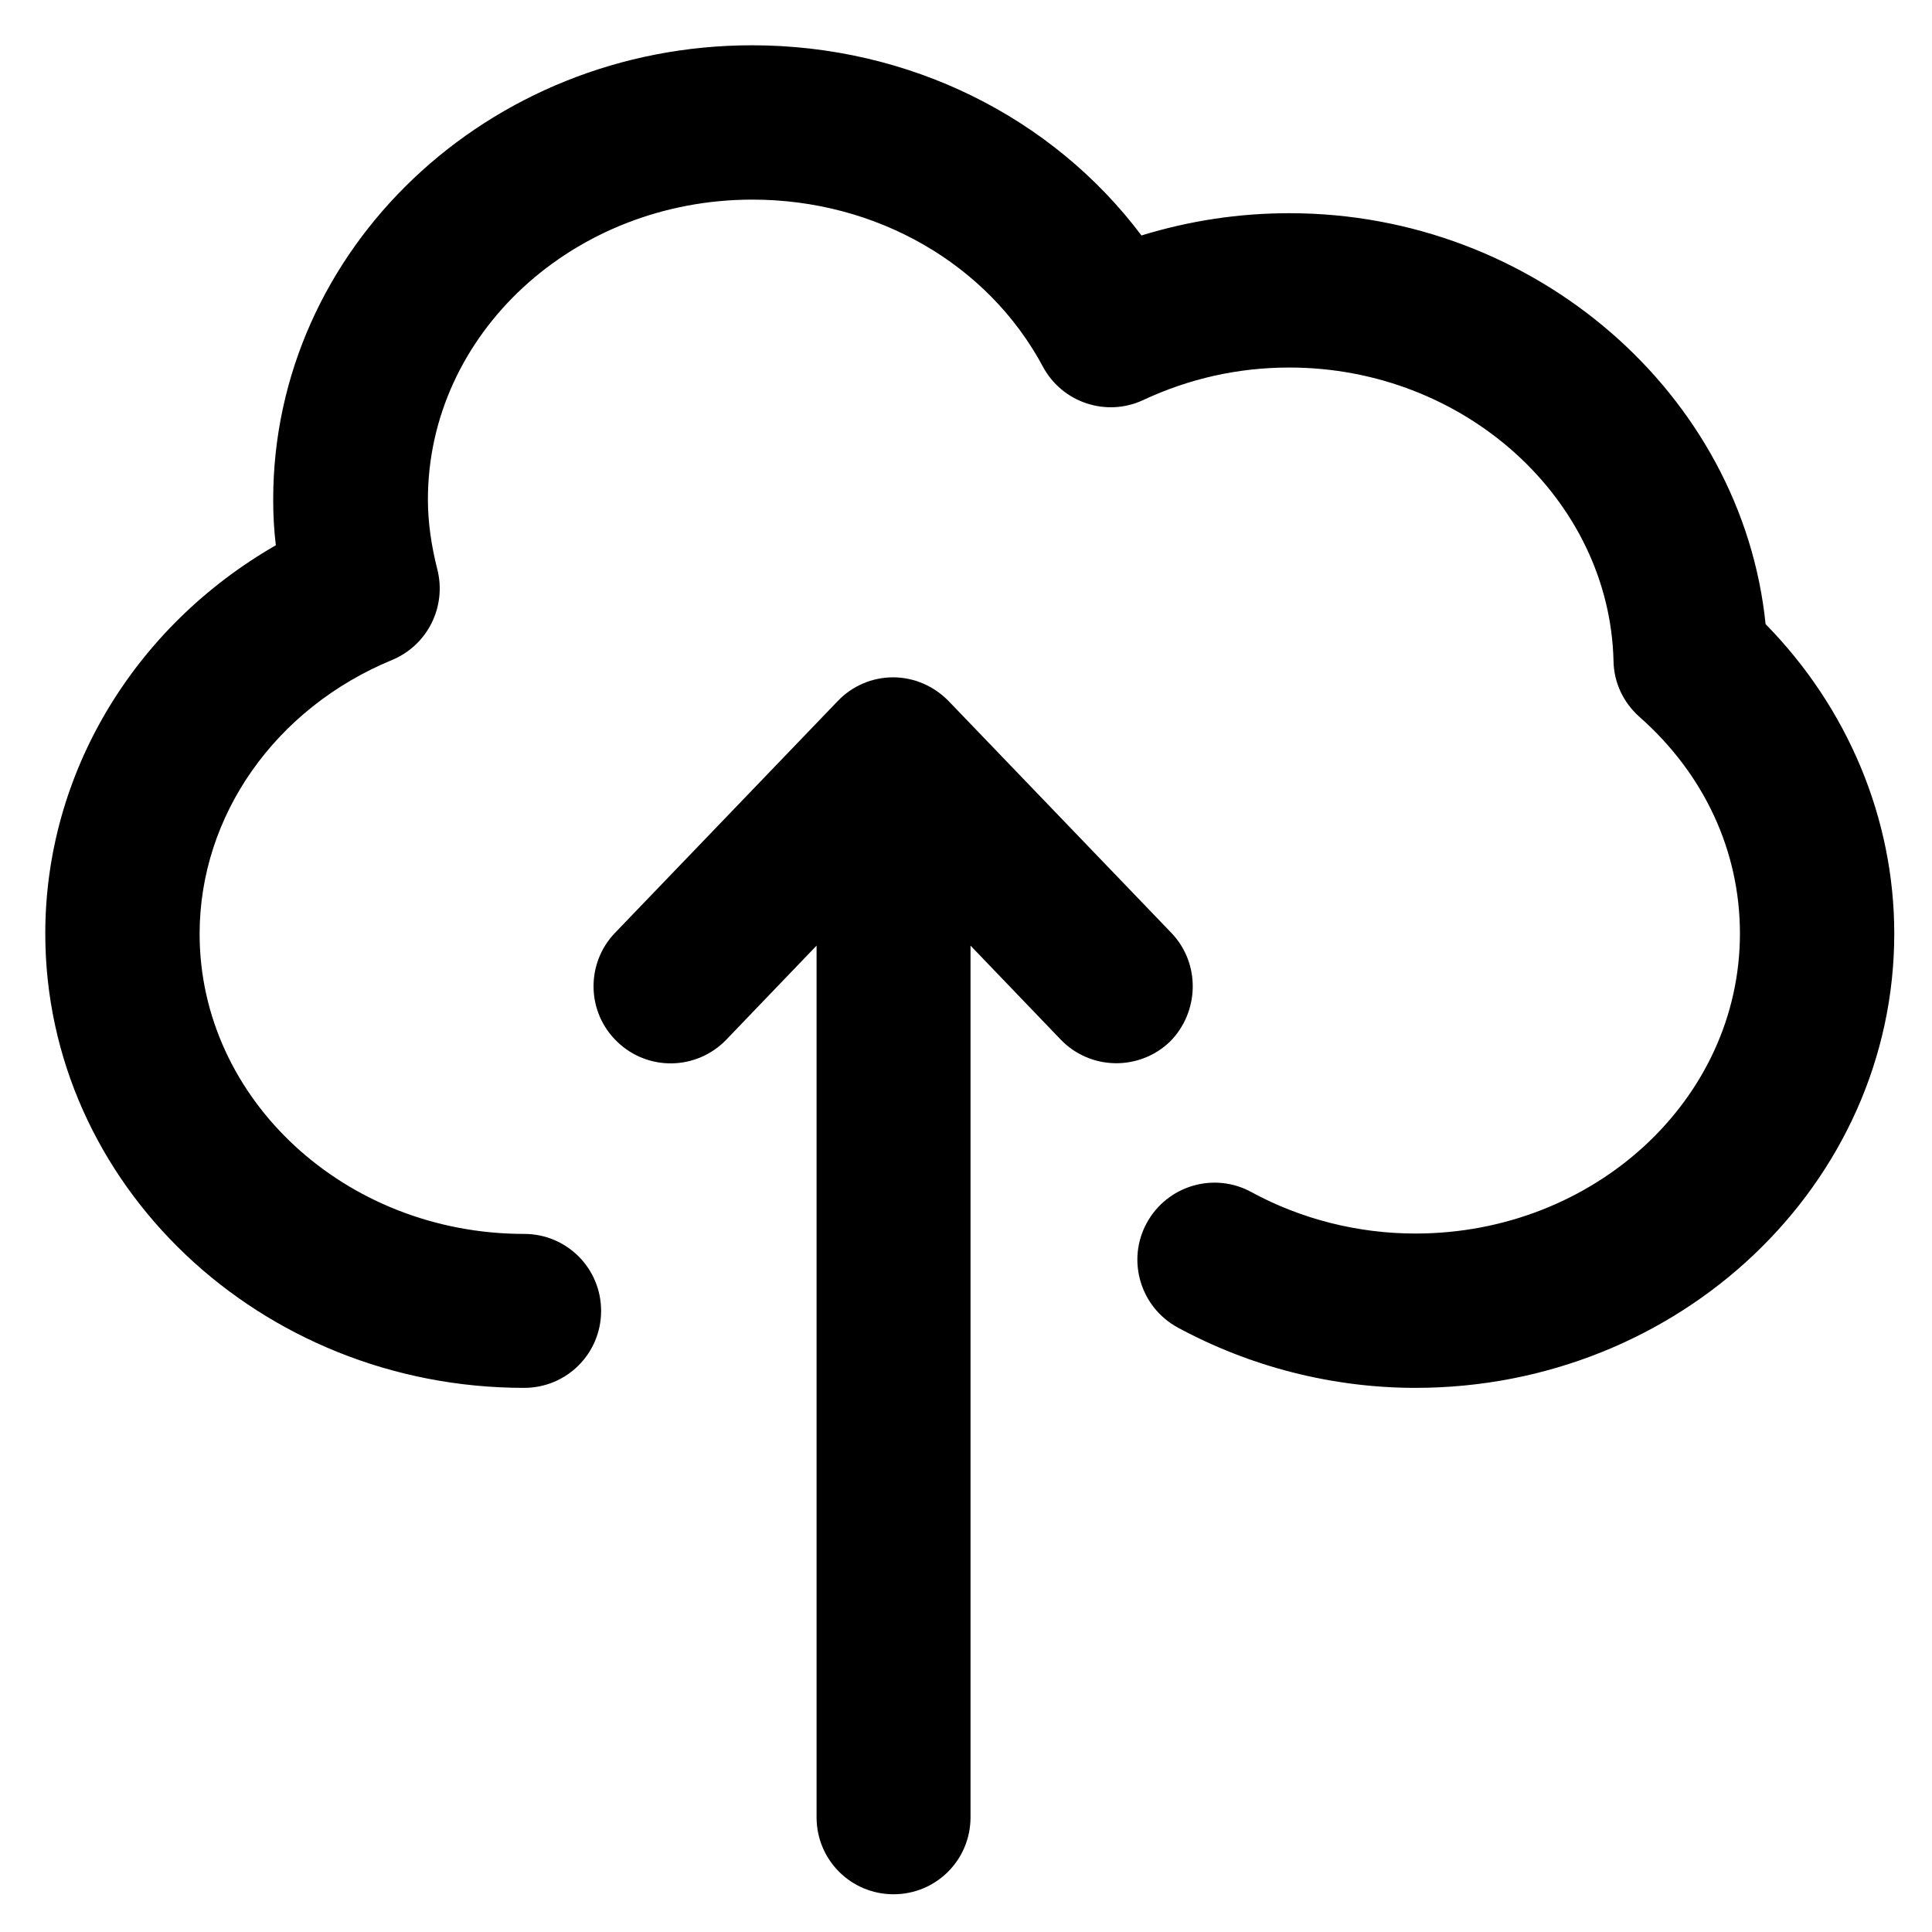
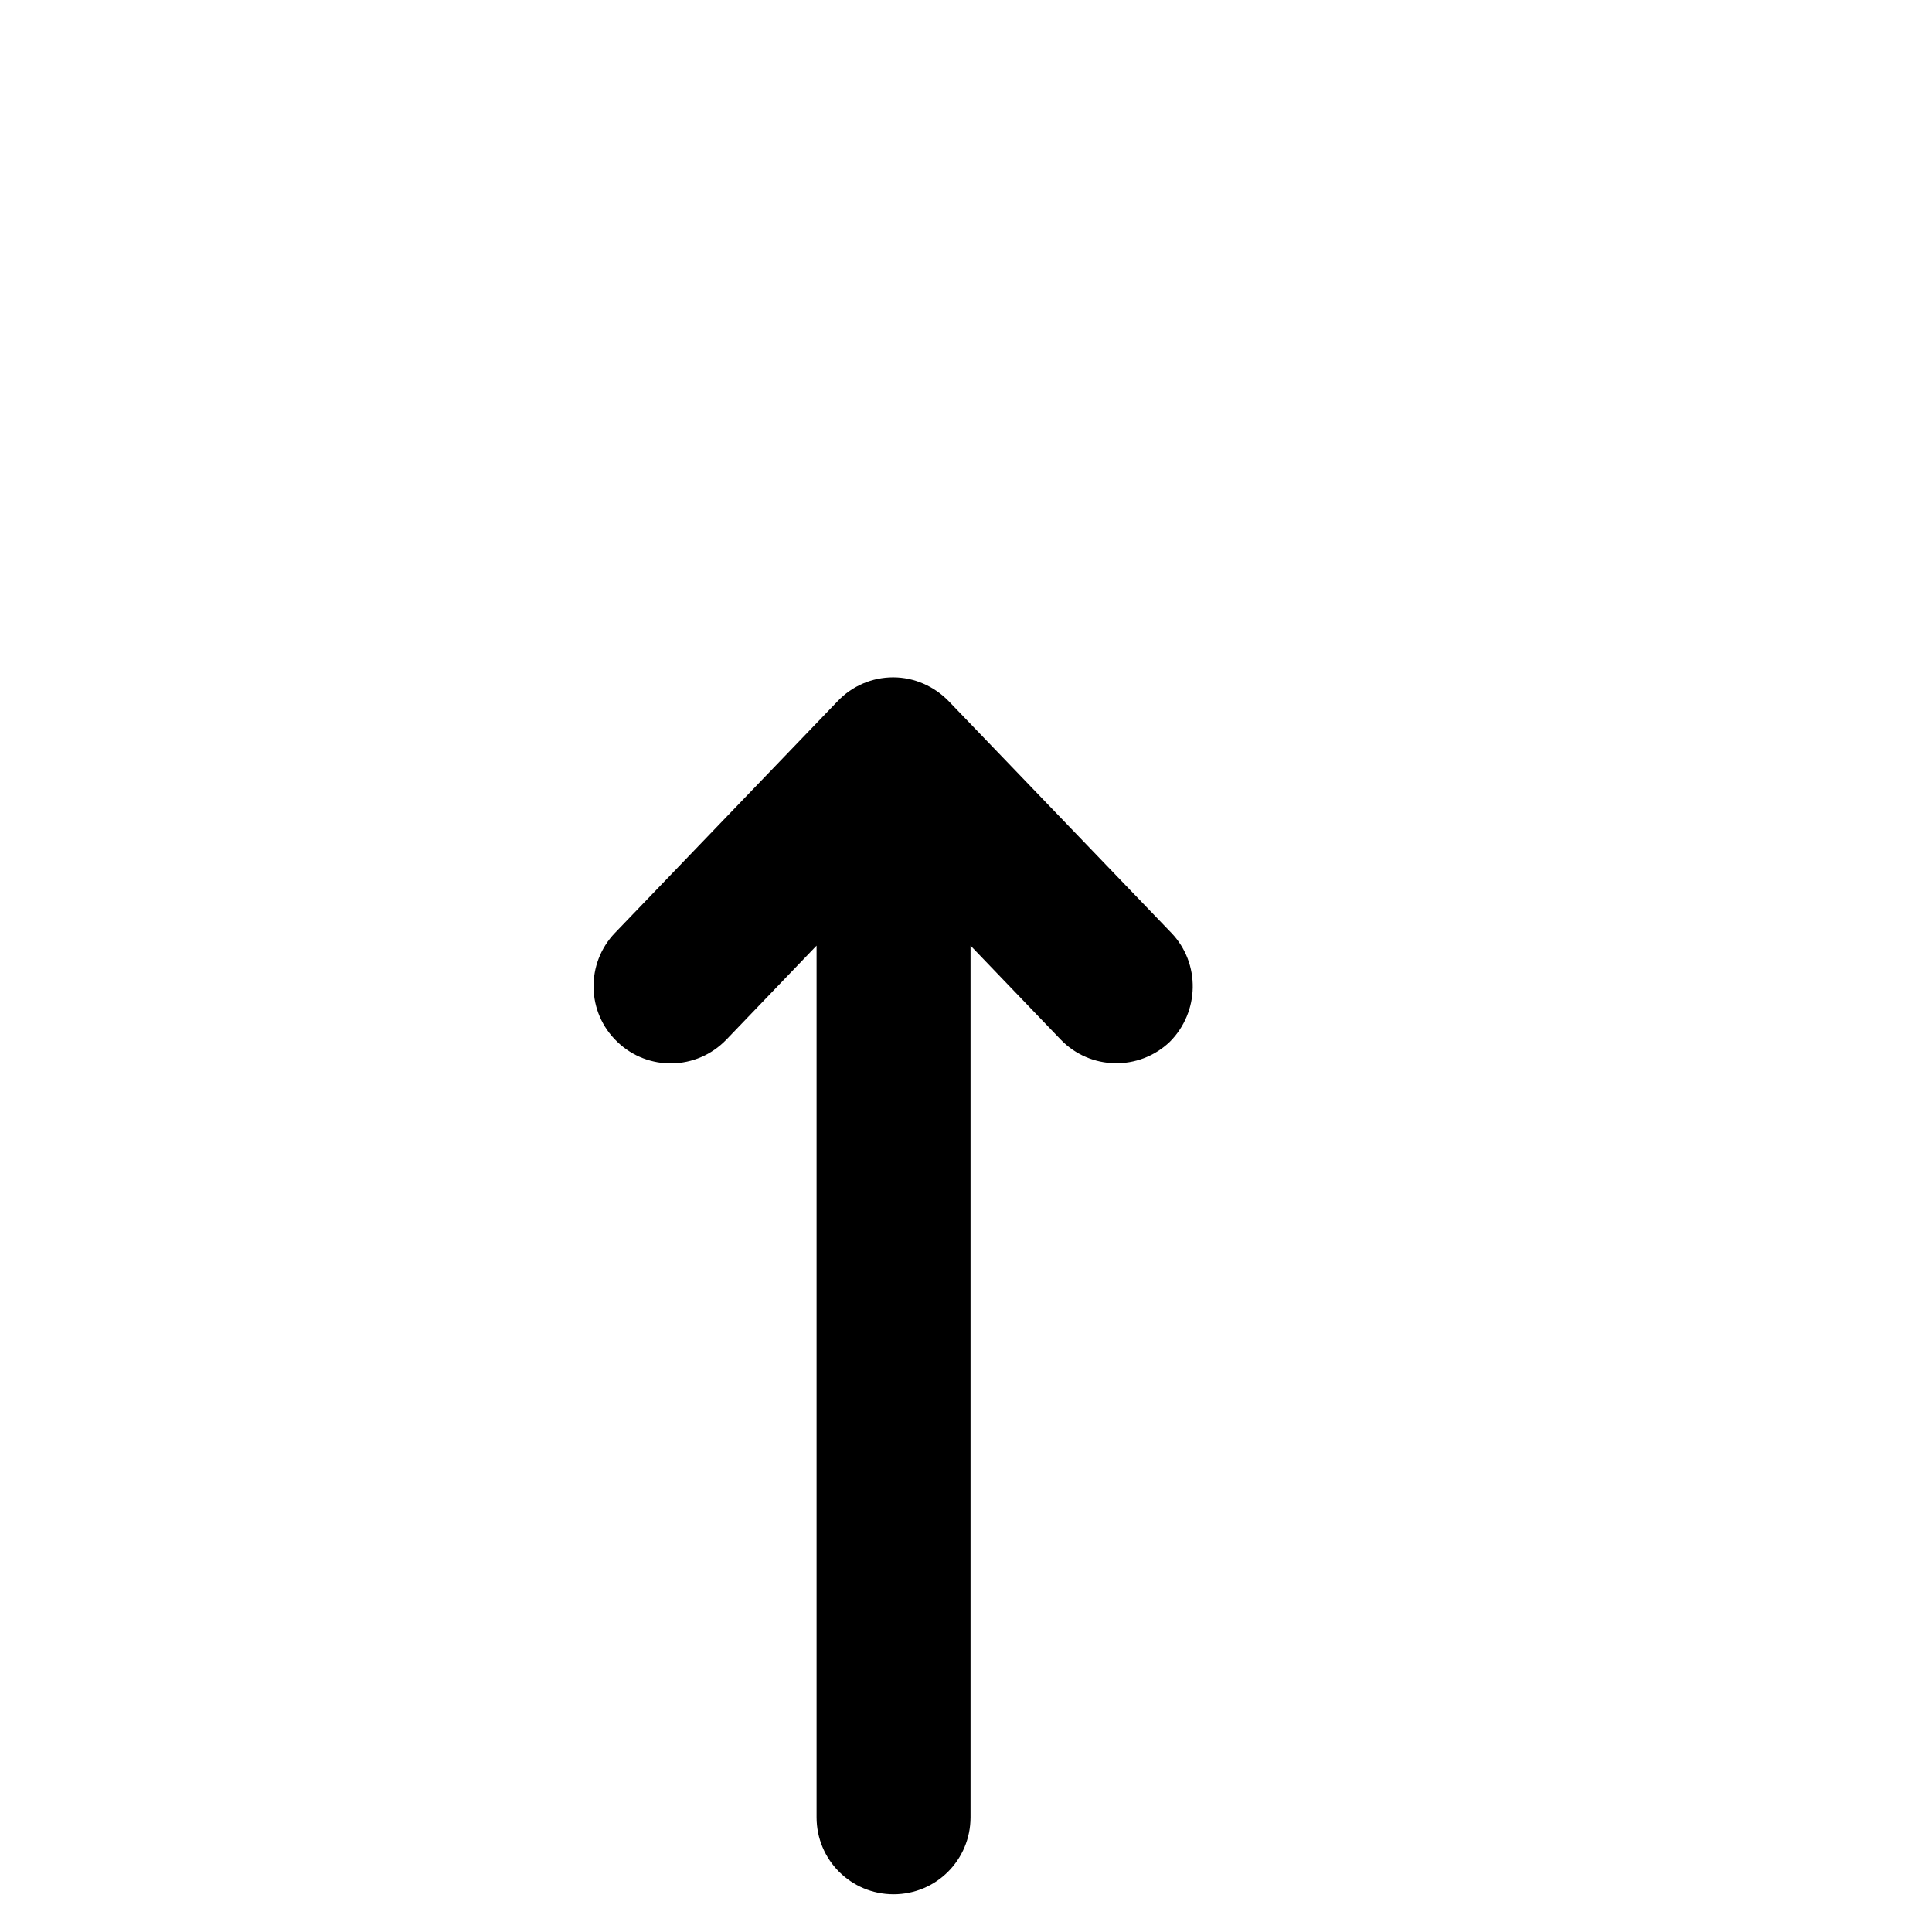
<svg xmlns="http://www.w3.org/2000/svg" version="1.1" viewBox="0 0 512 512" enable-background="new 0 0 512 512">
  <g>
    <g>
-       <path d="m467.9,165.4c-6.2-60.8-61-108.9-126.2-108.9-13.4,0-26.5,2-39.2,5.9-23.6-31.4-61.6-50.4-103.2-50.4-70,0-126.9,54-126.9,120.4 0,4 0.2,8 0.7,12.1-37.6,21.6-61.1,60.5-61.1,102.9 0,66.4 56.9,120.4 126.9,120.4 11.3,0 20.4-9.1 20.4-20.4 0-11.3-9.1-20.4-20.4-20.4-47.4,0-86-35.7-86-79.5 0-31.3 20-59.8 51-72.6 9.4-3.9 14.5-14.1 12-24-1.6-6.3-2.5-12.5-2.5-18.5 0-43.9 38.6-79.5 86-79.5 32.8,0 62.4,17 77,44.3 5.1,9.5 16.8,13.4 26.6,8.8 12.2-5.7 25.2-8.6 38.7-8.6 46.4,0 84.9,34.9 85.9,77.8 0.1,5.7 2.6,11 6.9,14.8 17.2,15.2 26.6,35.6 26.6,57.4 0,43.9-38.6,79.5-86,79.5-15.2,0-30.3-3.8-43.5-11-9.9-5.4-22.3-1.7-27.7,8.2-5.4,9.9-1.7,22.3 8.2,27.7 19.2,10.4 41,16 63,16 70,0 126.9-54 126.9-120.4 0-30.4-12.3-59.8-34.1-82z" />
      <path d="m310.4,247.2l-59-61.4c-3.9-4-9.2-6.3-14.7-6.3 0,0 0,0 0,0-5.6,0-10.9,2.3-14.7,6.3l-59,61.4c-7.8,8.1-7.6,21.1 0.6,28.9 8.1,7.8 21,7.6 28.9-0.6l23.9-24.9v231c0,11.3 9.1,20.4 20.4,20.4 11.3,0 20.4-9.1 20.4-20.4v-231l23.9,24.9c7.8,8.1 20.7,8.4 28.9,0.6 7.9-7.9 8.2-20.8 0.4-28.9z" />
    </g>
  </g>
</svg>